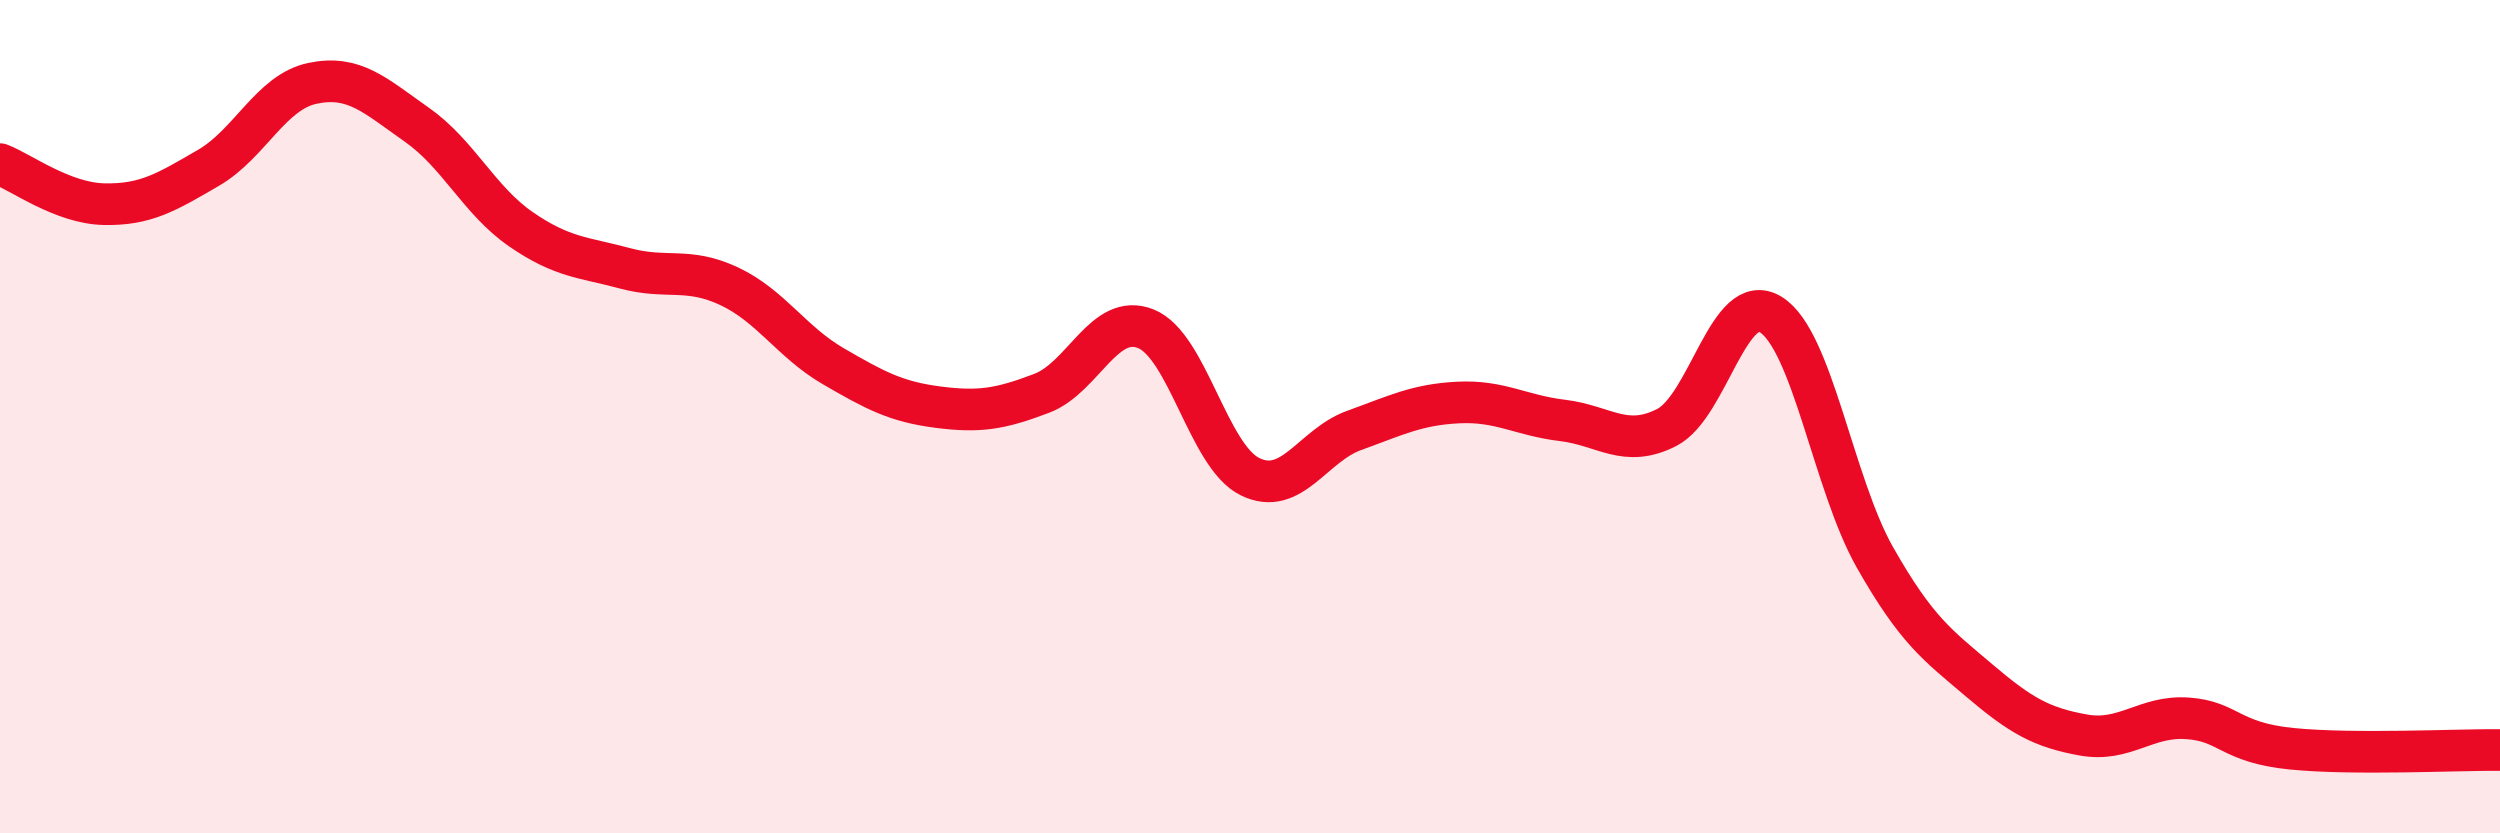
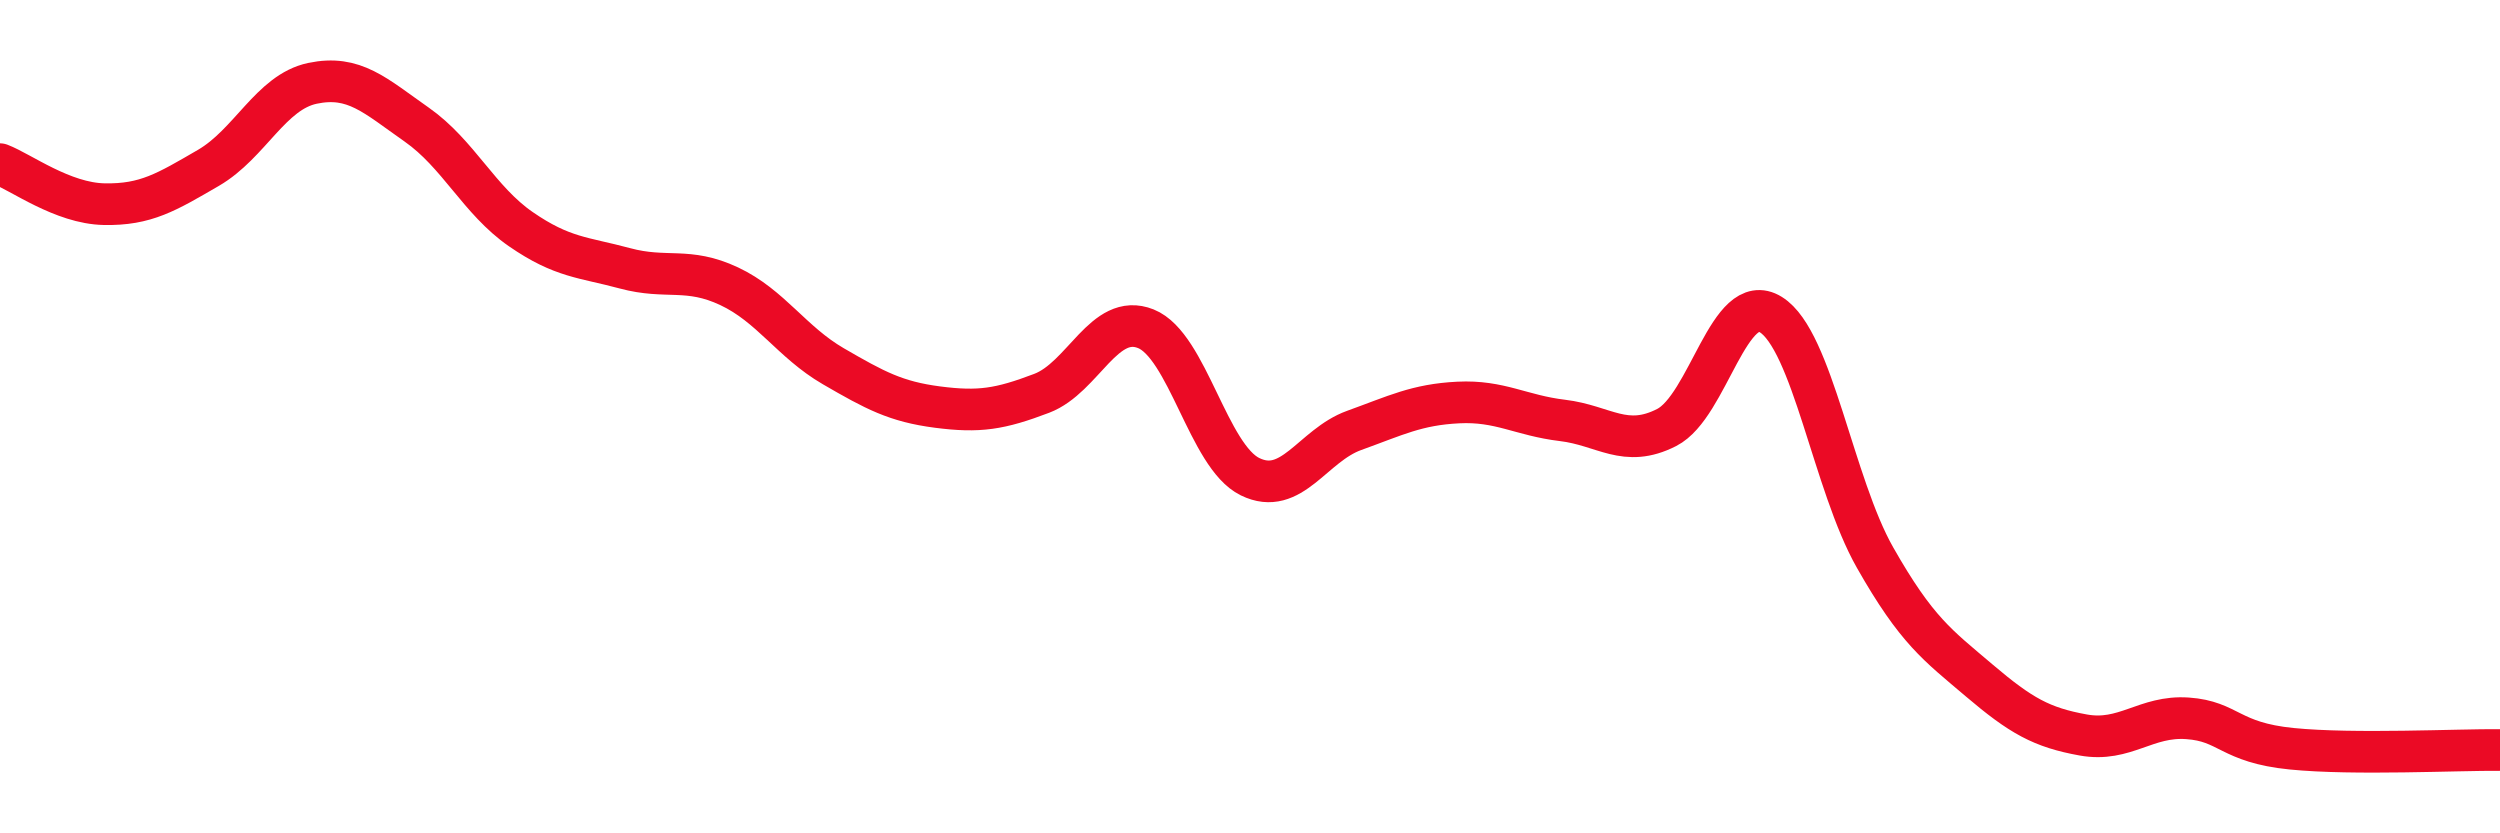
<svg xmlns="http://www.w3.org/2000/svg" width="60" height="20" viewBox="0 0 60 20">
-   <path d="M 0,3.94 C 0.5,4.13 1.5,4.88 2.5,4.9 C 3.5,4.92 4,4.61 5,4.03 C 6,3.45 6.5,2.21 7.5,2 C 8.5,1.79 9,2.29 10,2.99 C 11,3.69 11.5,4.81 12.5,5.5 C 13.5,6.19 14,6.17 15,6.44 C 16,6.71 16.5,6.4 17.5,6.87 C 18.5,7.34 19,8.21 20,8.79 C 21,9.37 21.5,9.64 22.5,9.77 C 23.5,9.9 24,9.82 25,9.44 C 26,9.06 26.5,7.49 27.5,7.89 C 28.5,8.29 29,10.95 30,11.44 C 31,11.93 31.5,10.69 32.5,10.33 C 33.5,9.97 34,9.71 35,9.66 C 36,9.61 36.5,9.97 37.5,10.09 C 38.5,10.21 39,10.77 40,10.26 C 41,9.75 41.5,6.93 42.5,7.55 C 43.5,8.17 44,11.62 45,13.38 C 46,15.14 46.5,15.48 47.5,16.33 C 48.5,17.18 49,17.46 50,17.64 C 51,17.82 51.5,17.17 52.5,17.24 C 53.5,17.31 53.5,17.82 55,17.97 C 56.5,18.12 59,17.99 60,18L60 20L0 20Z" fill="#EB0A25" opacity="0.1" stroke-linecap="round" stroke-linejoin="round" />
  <path d="M 0,3.94 C 0.5,4.13 1.5,4.88 2.5,4.9 C 3.5,4.92 4,4.61 5,4.03 C 6,3.45 6.5,2.21 7.5,2 C 8.5,1.79 9,2.29 10,2.99 C 11,3.69 11.5,4.81 12.5,5.5 C 13.5,6.19 14,6.17 15,6.44 C 16,6.71 16.5,6.4 17.5,6.87 C 18.5,7.34 19,8.21 20,8.79 C 21,9.37 21.5,9.64 22.5,9.77 C 23.5,9.9 24,9.82 25,9.44 C 26,9.06 26.5,7.49 27.5,7.89 C 28.5,8.29 29,10.95 30,11.44 C 31,11.93 31.5,10.69 32.5,10.33 C 33.5,9.97 34,9.71 35,9.66 C 36,9.61 36.5,9.97 37.5,10.09 C 38.5,10.21 39,10.77 40,10.26 C 41,9.75 41.5,6.93 42.5,7.55 C 43.5,8.17 44,11.62 45,13.38 C 46,15.14 46.5,15.48 47.5,16.33 C 48.5,17.18 49,17.46 50,17.64 C 51,17.82 51.5,17.17 52.5,17.24 C 53.5,17.31 53.5,17.82 55,17.97 C 56.5,18.12 59,17.99 60,18" stroke="#EB0A25" stroke-width="1" fill="none" stroke-linecap="round" stroke-linejoin="round" />
</svg>